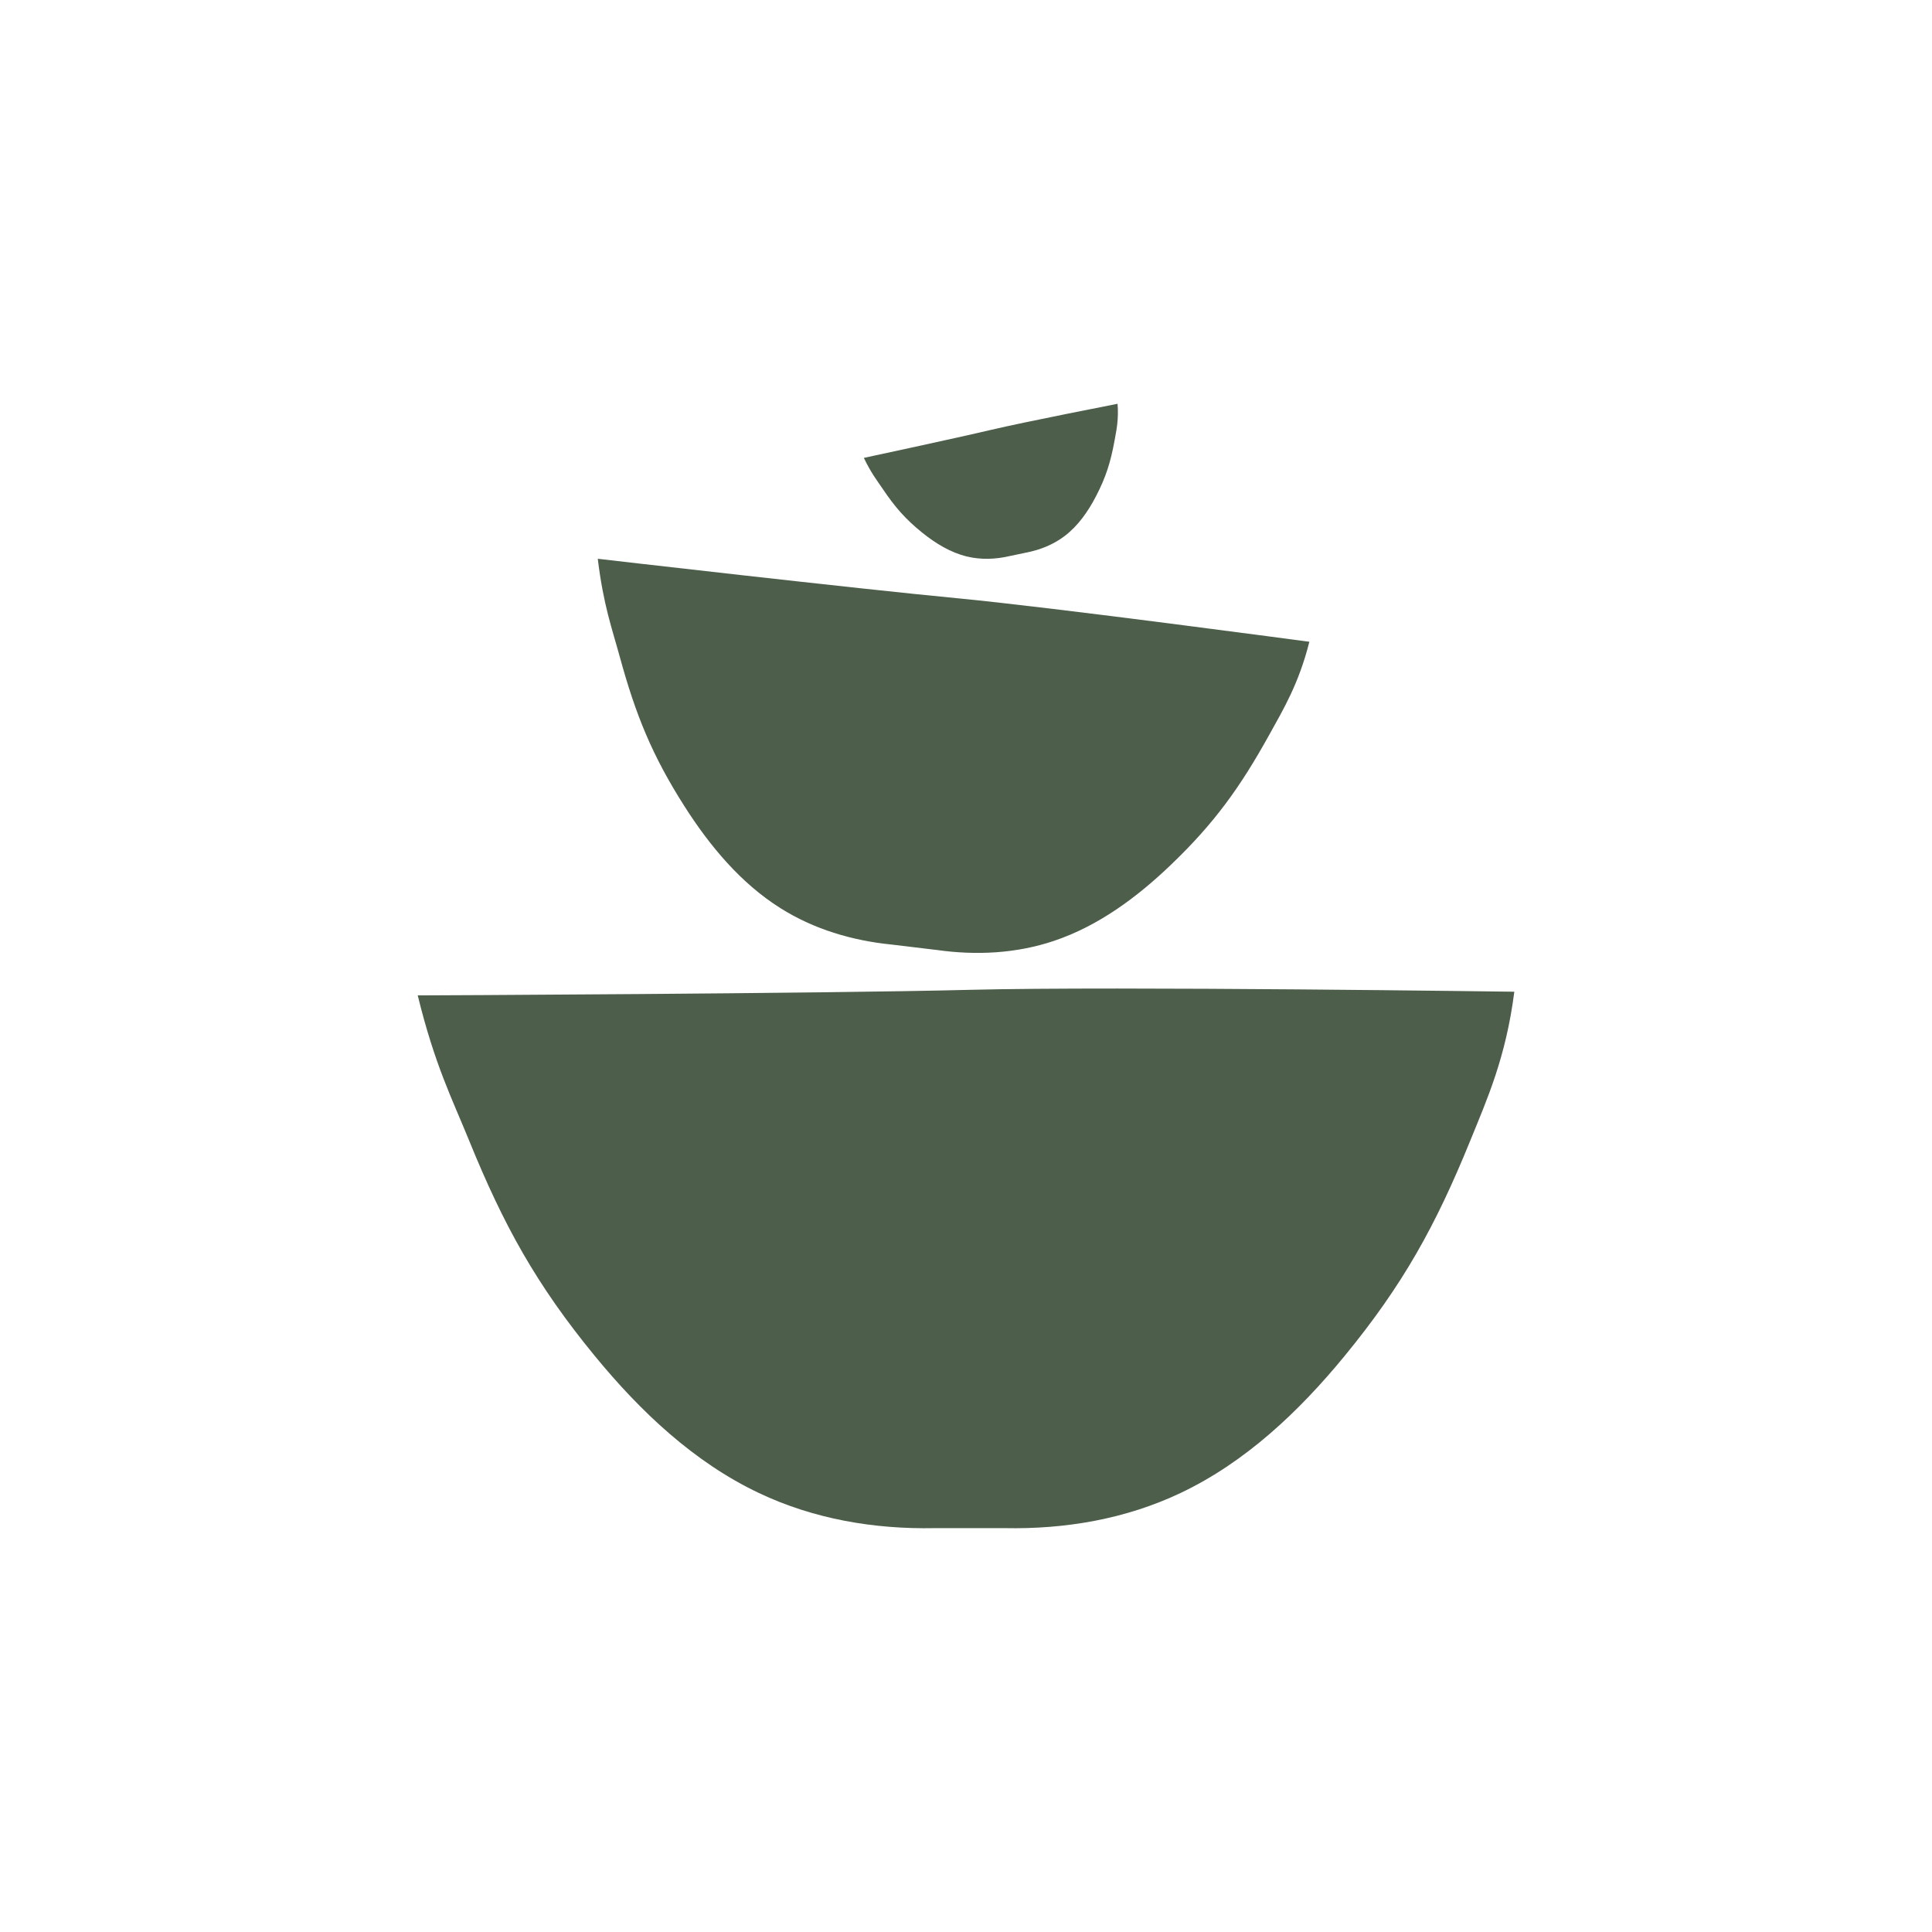
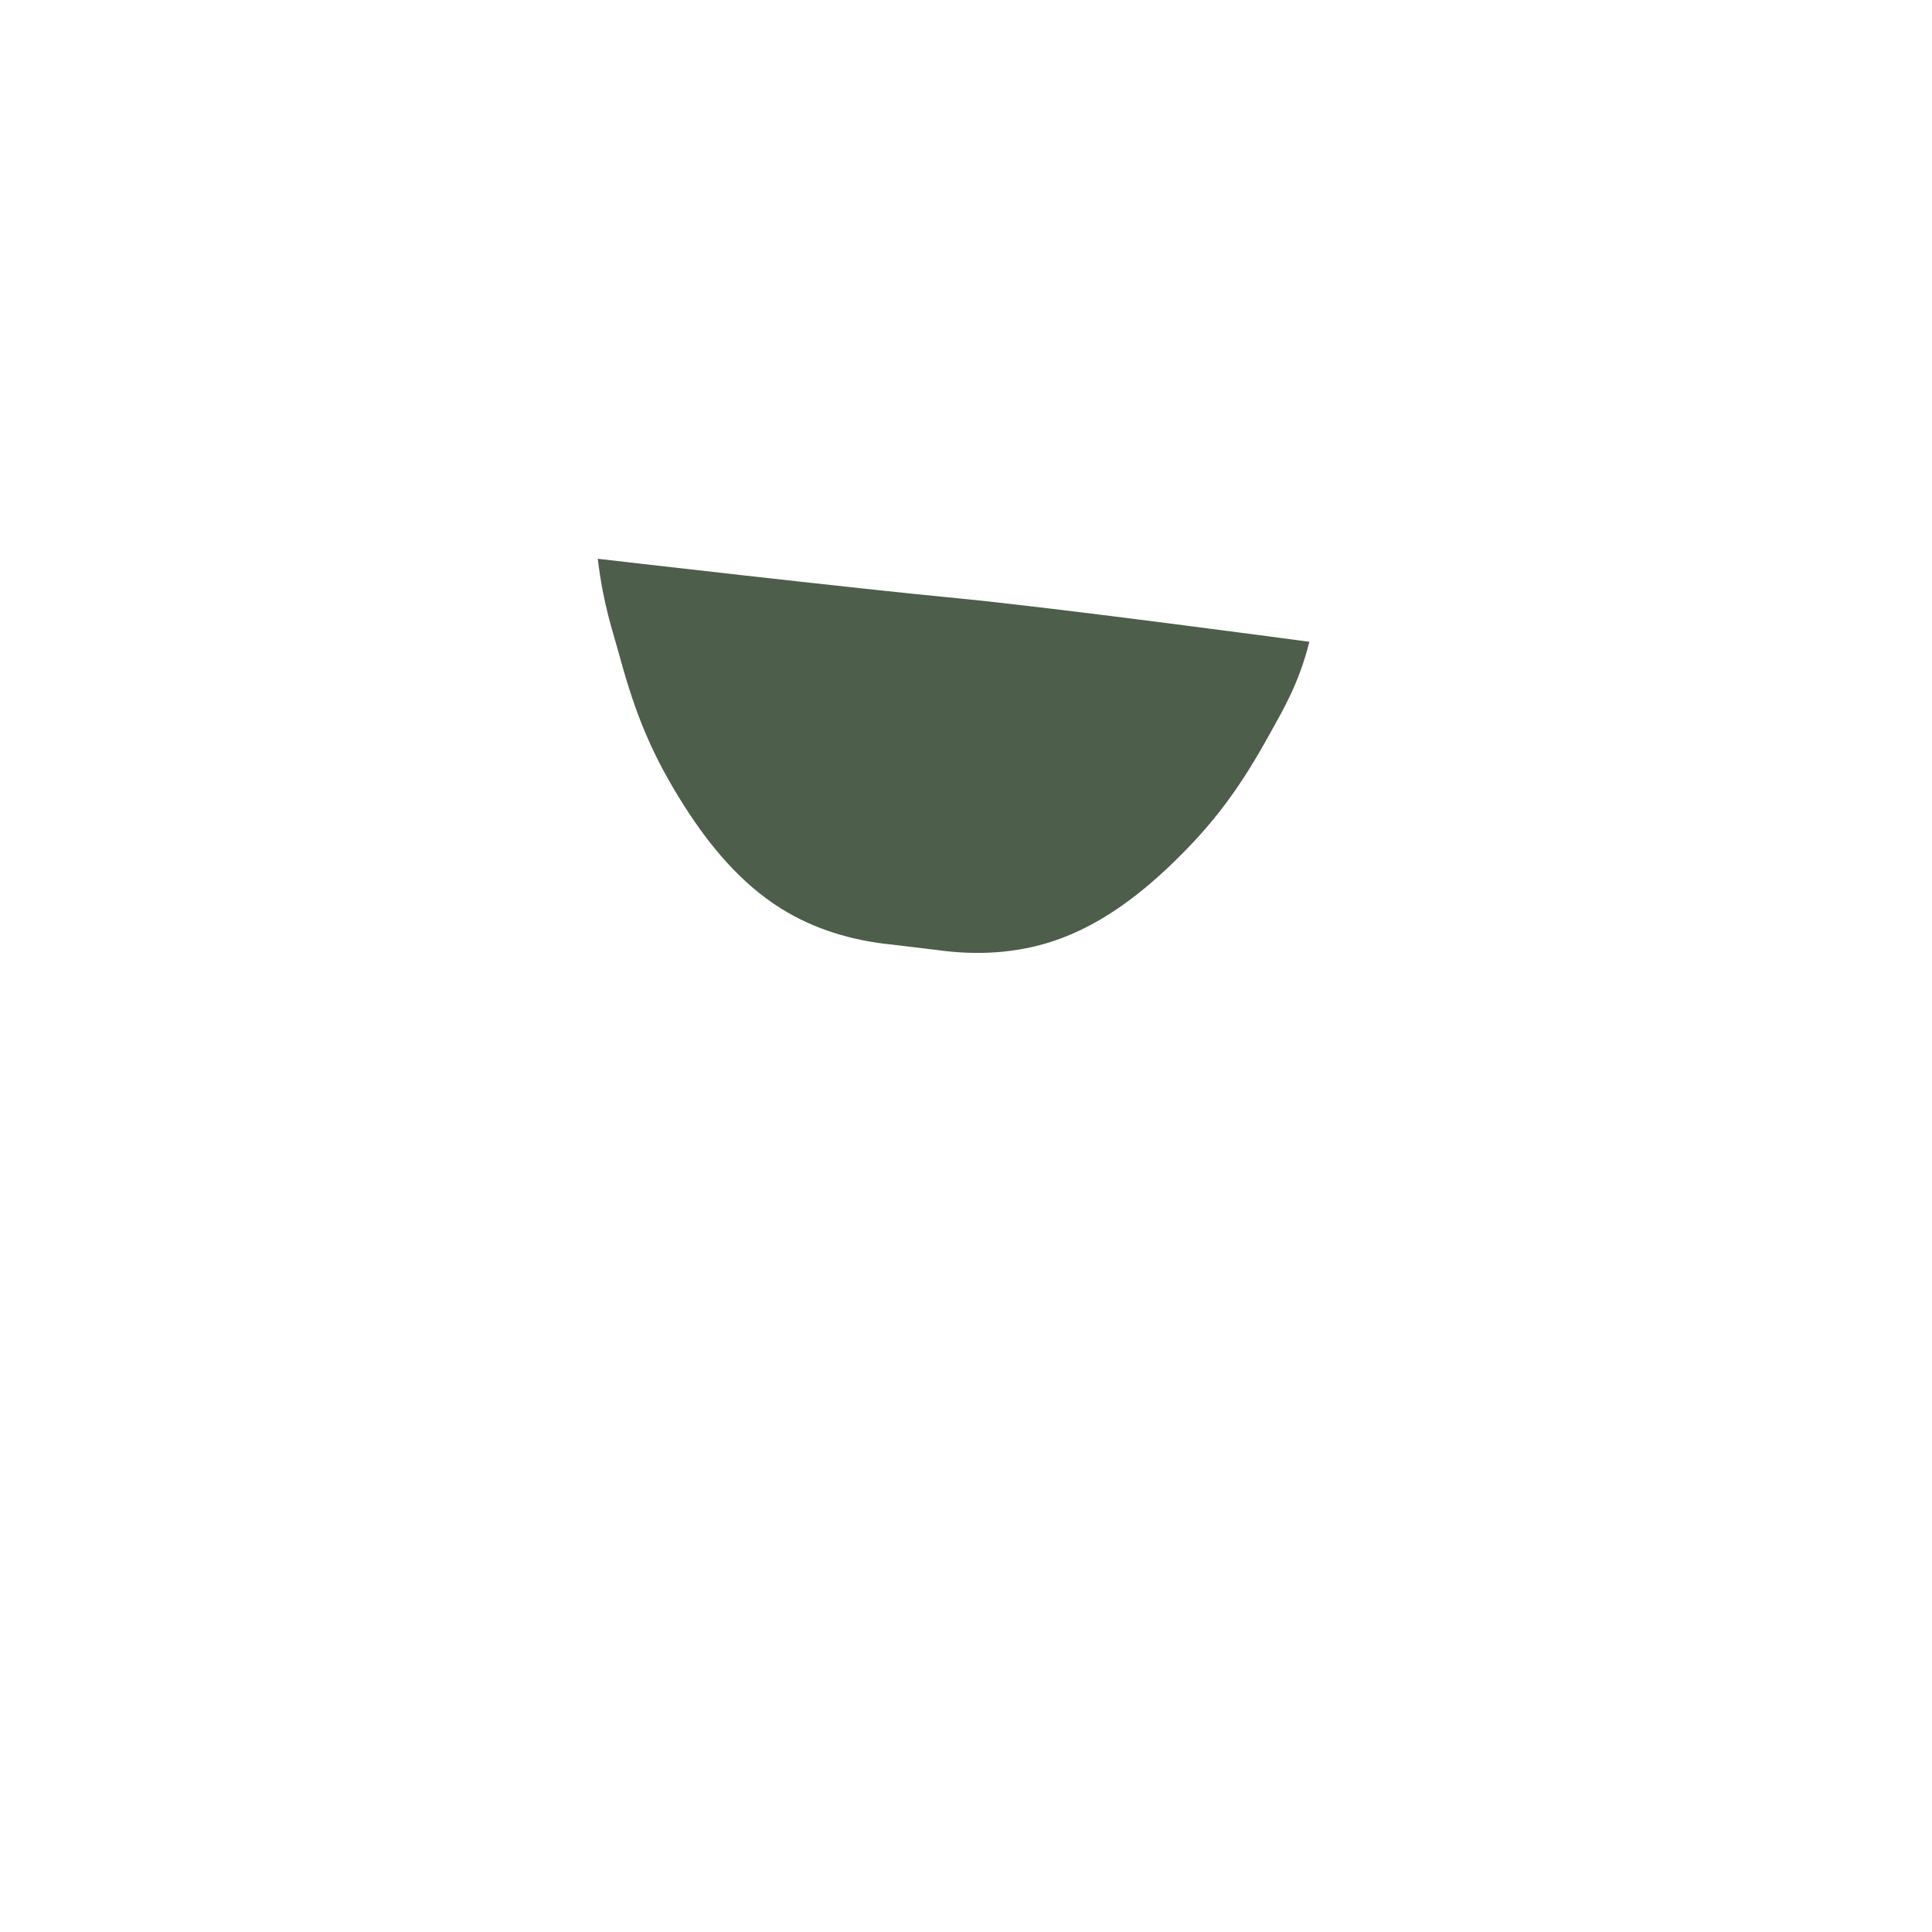
<svg xmlns="http://www.w3.org/2000/svg" viewBox="0 0 1080 1080" id="Livello_1">
  <defs>
    <style>.cls-1{fill:#4d5e4b;stroke-width:0px;}</style>
  </defs>
-   <path d="M542.06,553.32c82.83-2.11,304.44,1.1,304.45,1.06-4.69,36.76-15.27,60.22-24.52,82.99-19.41,47.74-37.7,80.86-70.4,120.69-25.47,31.02-55.4,59.34-91.66,76.54-30.69,14.56-64.35,20.31-98.33,19.64h-39.05c-33.98.67-67.64-5.08-98.33-19.64-36.26-17.2-66.19-45.52-91.66-76.54-32.7-39.83-50.99-72.95-70.4-120.69-9.26-22.77-19.14-42.04-28.64-80.94,0,.04,225.44-.98,308.57-3.11h0Z" class="cls-1" />
  <path d="M534.54,334.37c53.9,5.08,197.39,24.41,197.4,24.38-5.9,23.48-14.59,37.87-22.37,51.92-16.31,29.46-30.75,49.52-55.06,72.8-18.93,18.14-40.56,34.18-65.41,42.51-21.04,7.05-43.32,8.17-65.31,5.08l-25.33-3.04c-22.1-2.21-43.48-8.56-62.25-20.39-22.18-13.98-39.39-34.68-53.5-56.78-18.11-28.38-27.4-51.29-36.27-83.76-4.23-15.49-9.14-28.76-12.28-54.73,0,.03,146.31,16.91,200.39,22h0Z" class="cls-1" />
-   <path d="M554.19,240.26c19.07-4.51,70.53-14.53,70.53-14.54.7,8.74-.61,14.68-1.65,20.4-2.18,11.99-4.8,20.55-10.44,31.36-4.39,8.42-9.94,16.43-17.5,22.17-6.4,4.86-13.91,7.83-21.81,9.32l-9.04,1.9c-7.83,1.81-15.9,2.11-23.72.23-9.23-2.22-17.53-7.32-24.94-13.27-9.5-7.63-15.35-14.41-22.16-24.52-3.25-4.82-6.47-8.8-10.56-17.35,0,.01,52.14-11.17,71.28-15.71h0Z" class="cls-1" />
</svg>